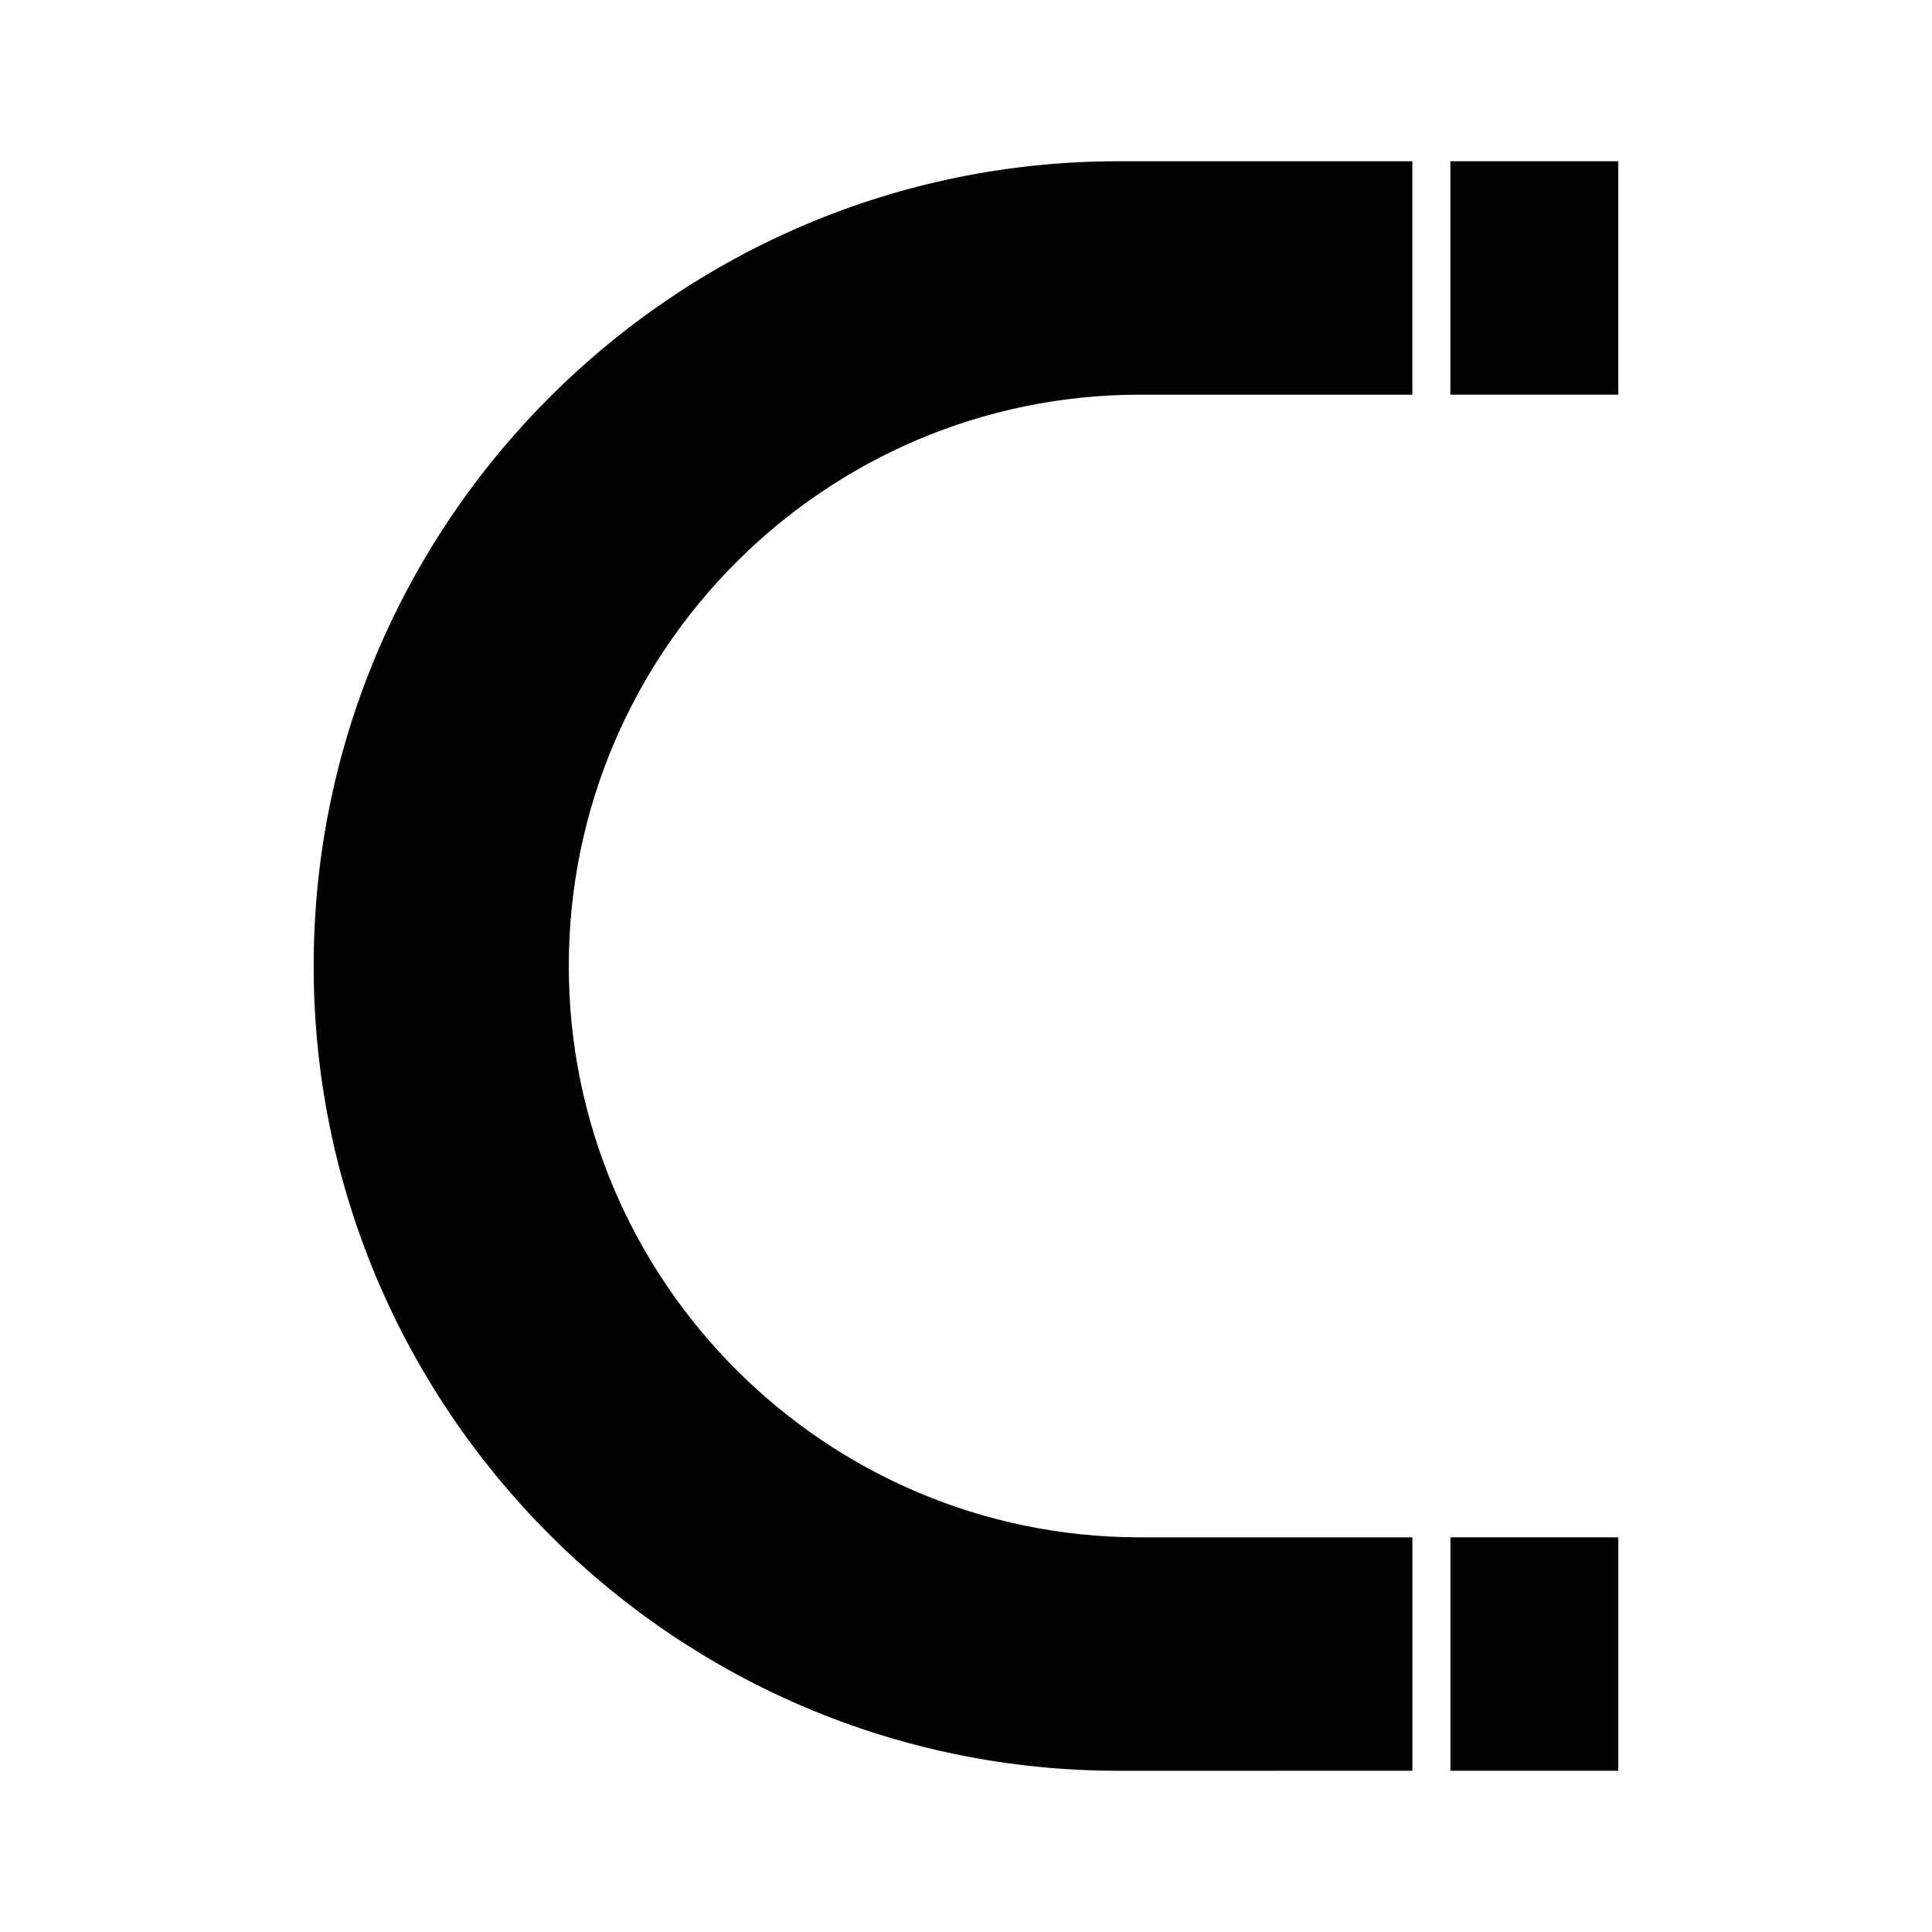
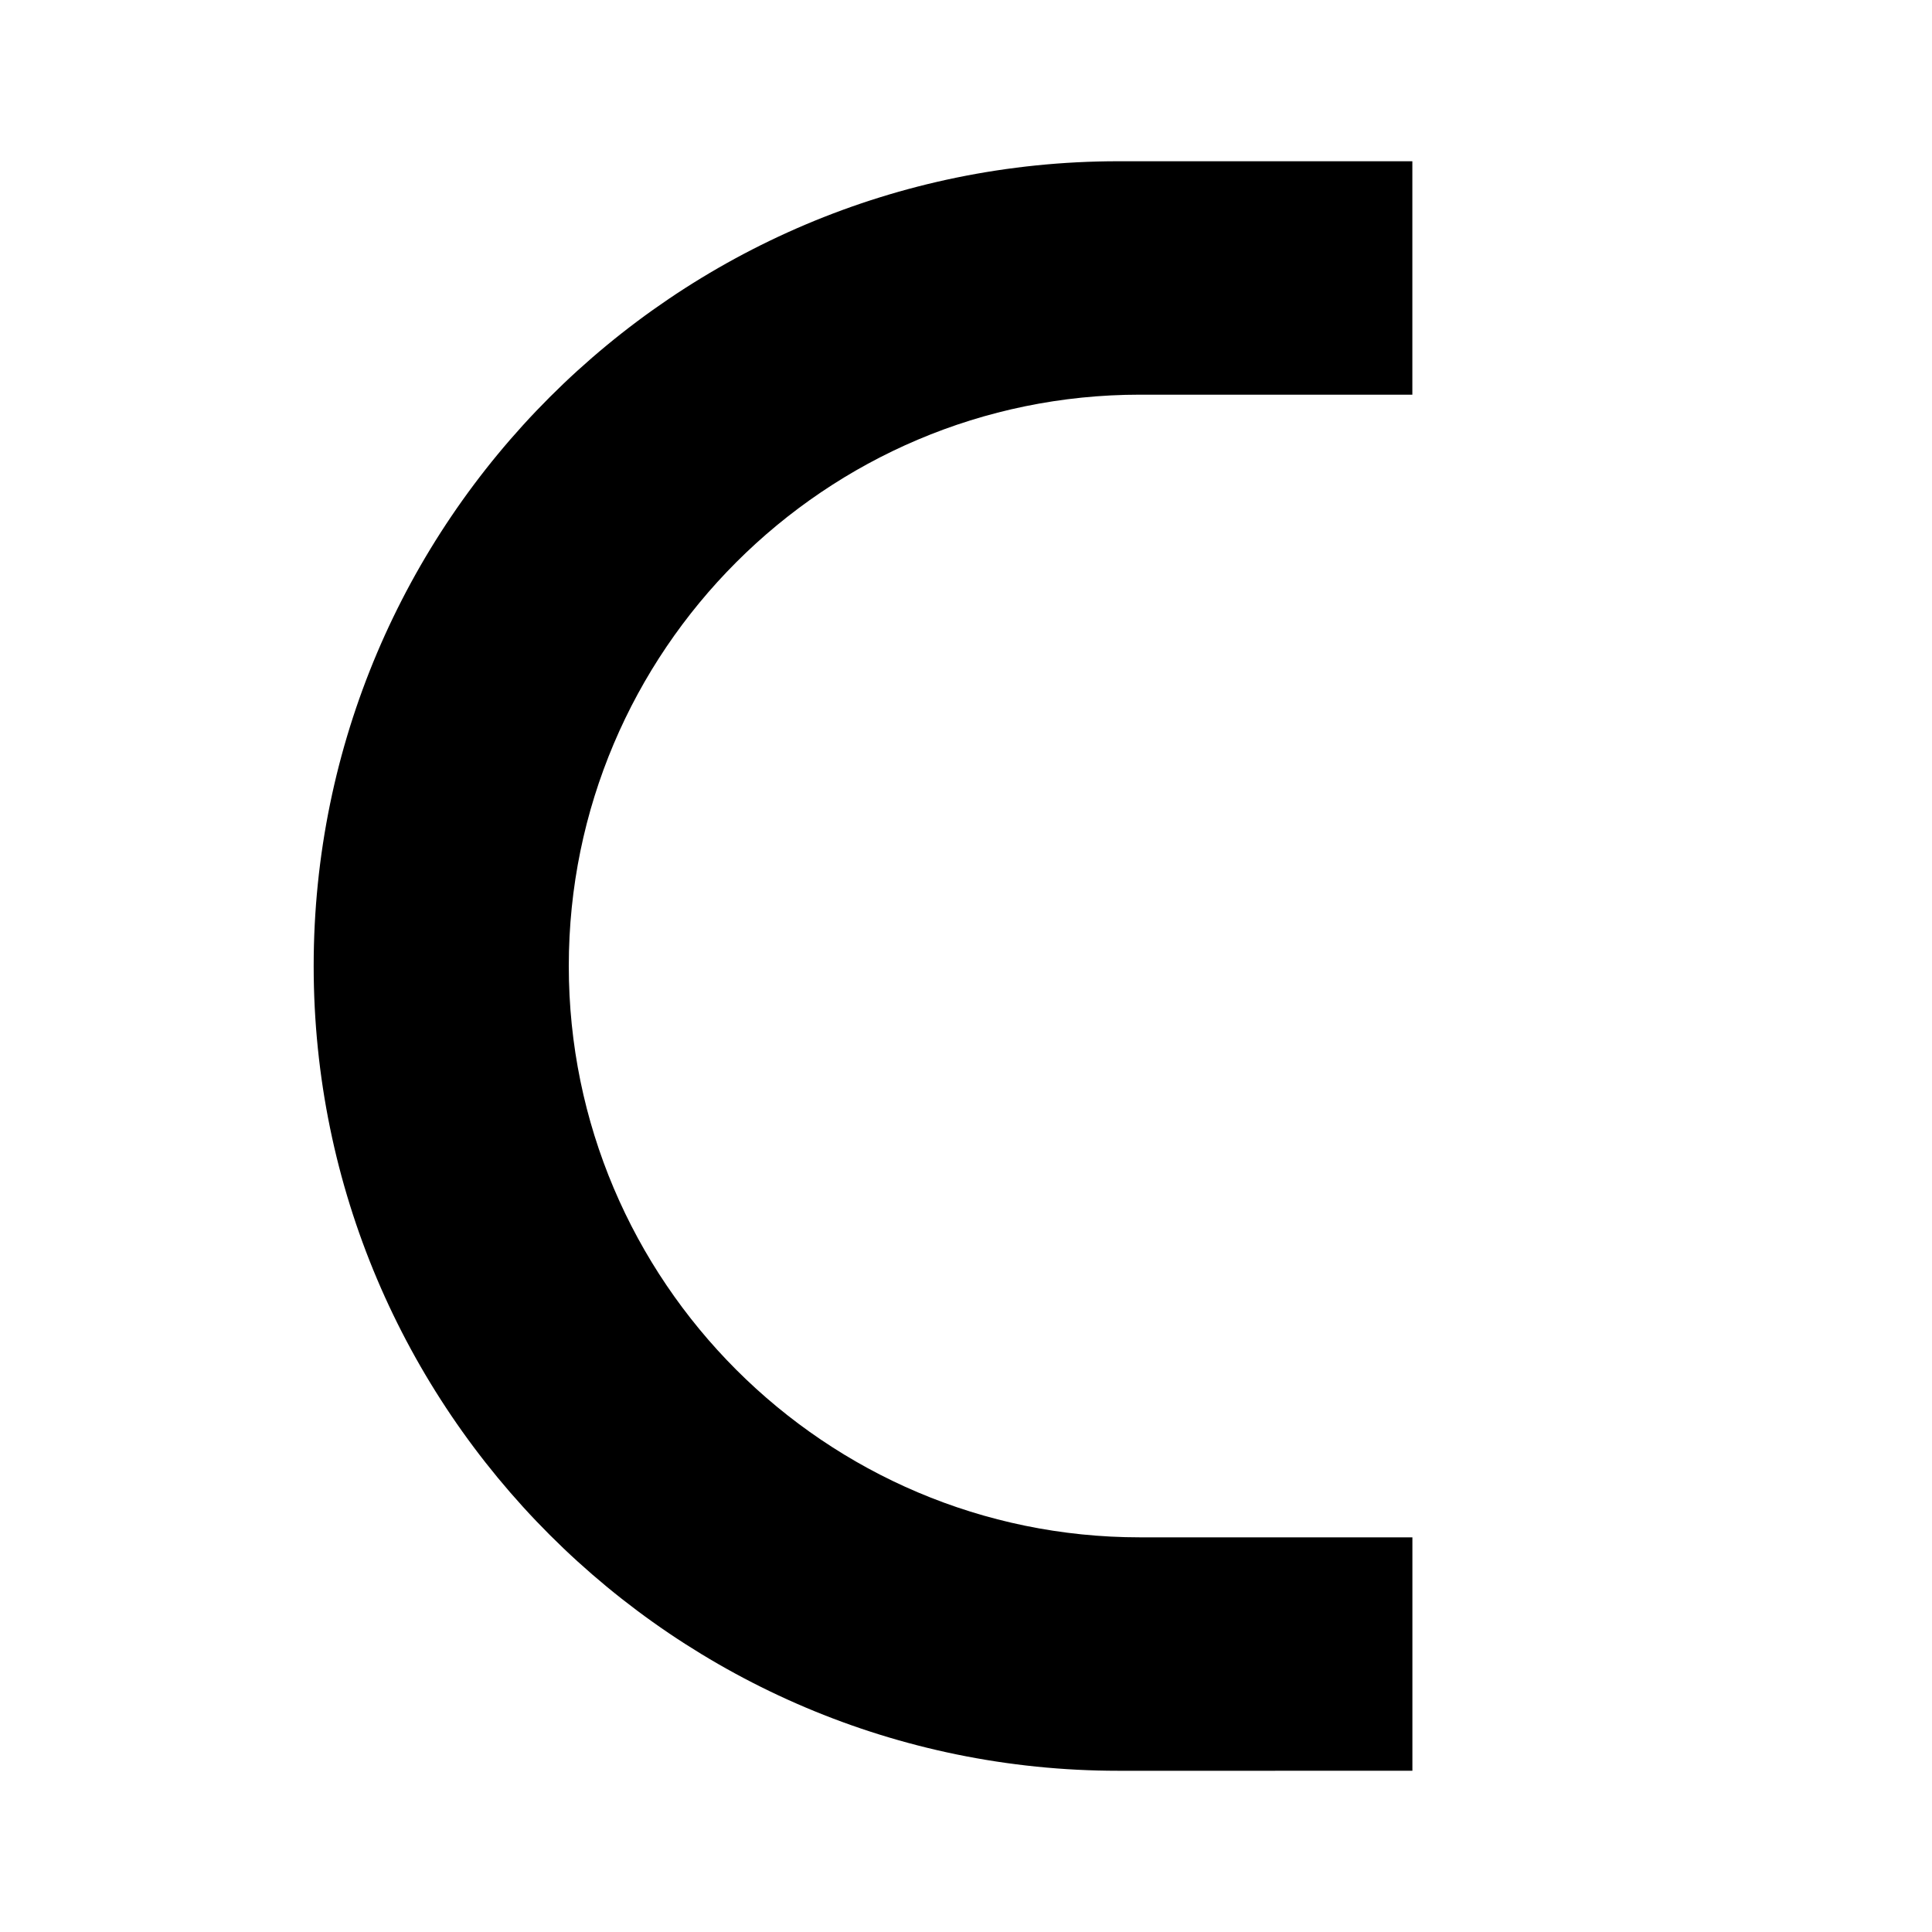
<svg xmlns="http://www.w3.org/2000/svg" fill="#000000" width="800px" height="800px" version="1.1" viewBox="144 144 512 512">
  <g>
-     <path d="m528.37 186.73h44.496v61.859h-44.496z" />
    <path d="m518.3 613.27v-61.859h-72.176c-83.48 0-151.39-67.922-151.39-151.41 0-83.492 67.914-151.41 151.39-151.41h72.164v-61.859h-77.891c-117.6 0-213.27 95.672-213.27 213.27 0 117.6 95.672 213.27 213.27 213.27z" />
-     <path d="m528.38 551.41h44.488v61.859h-44.488z" />
  </g>
</svg>